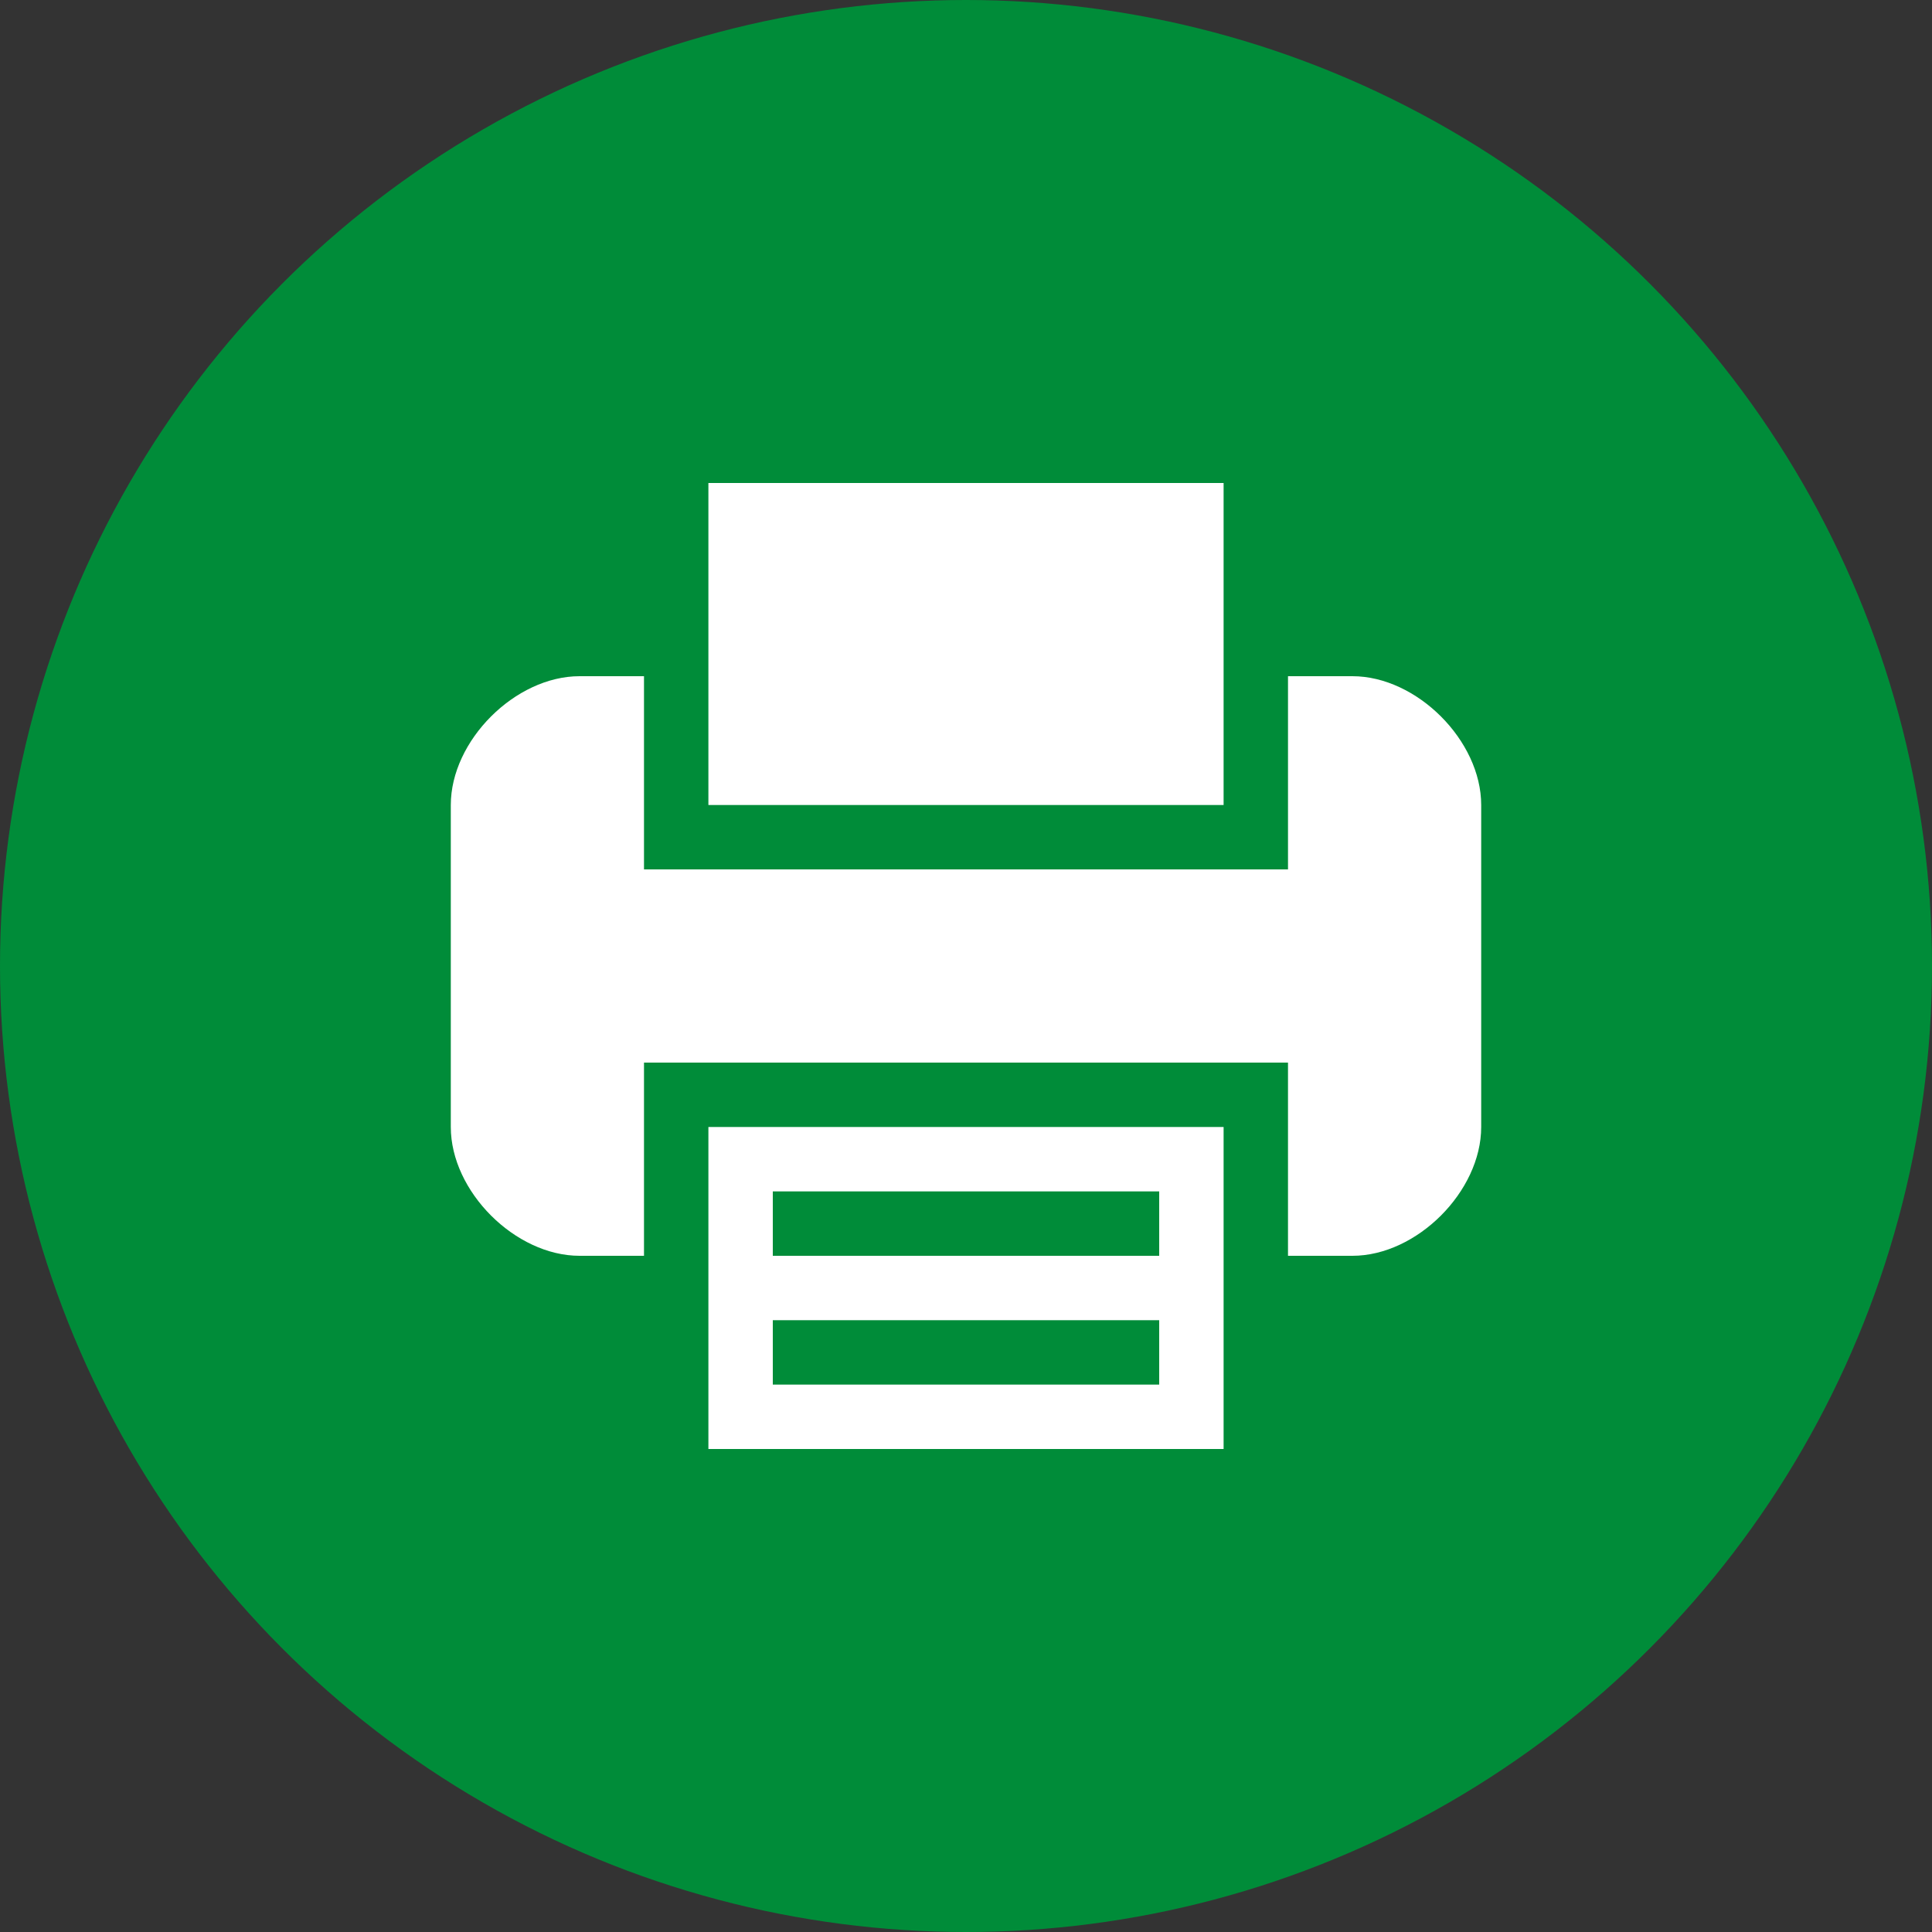
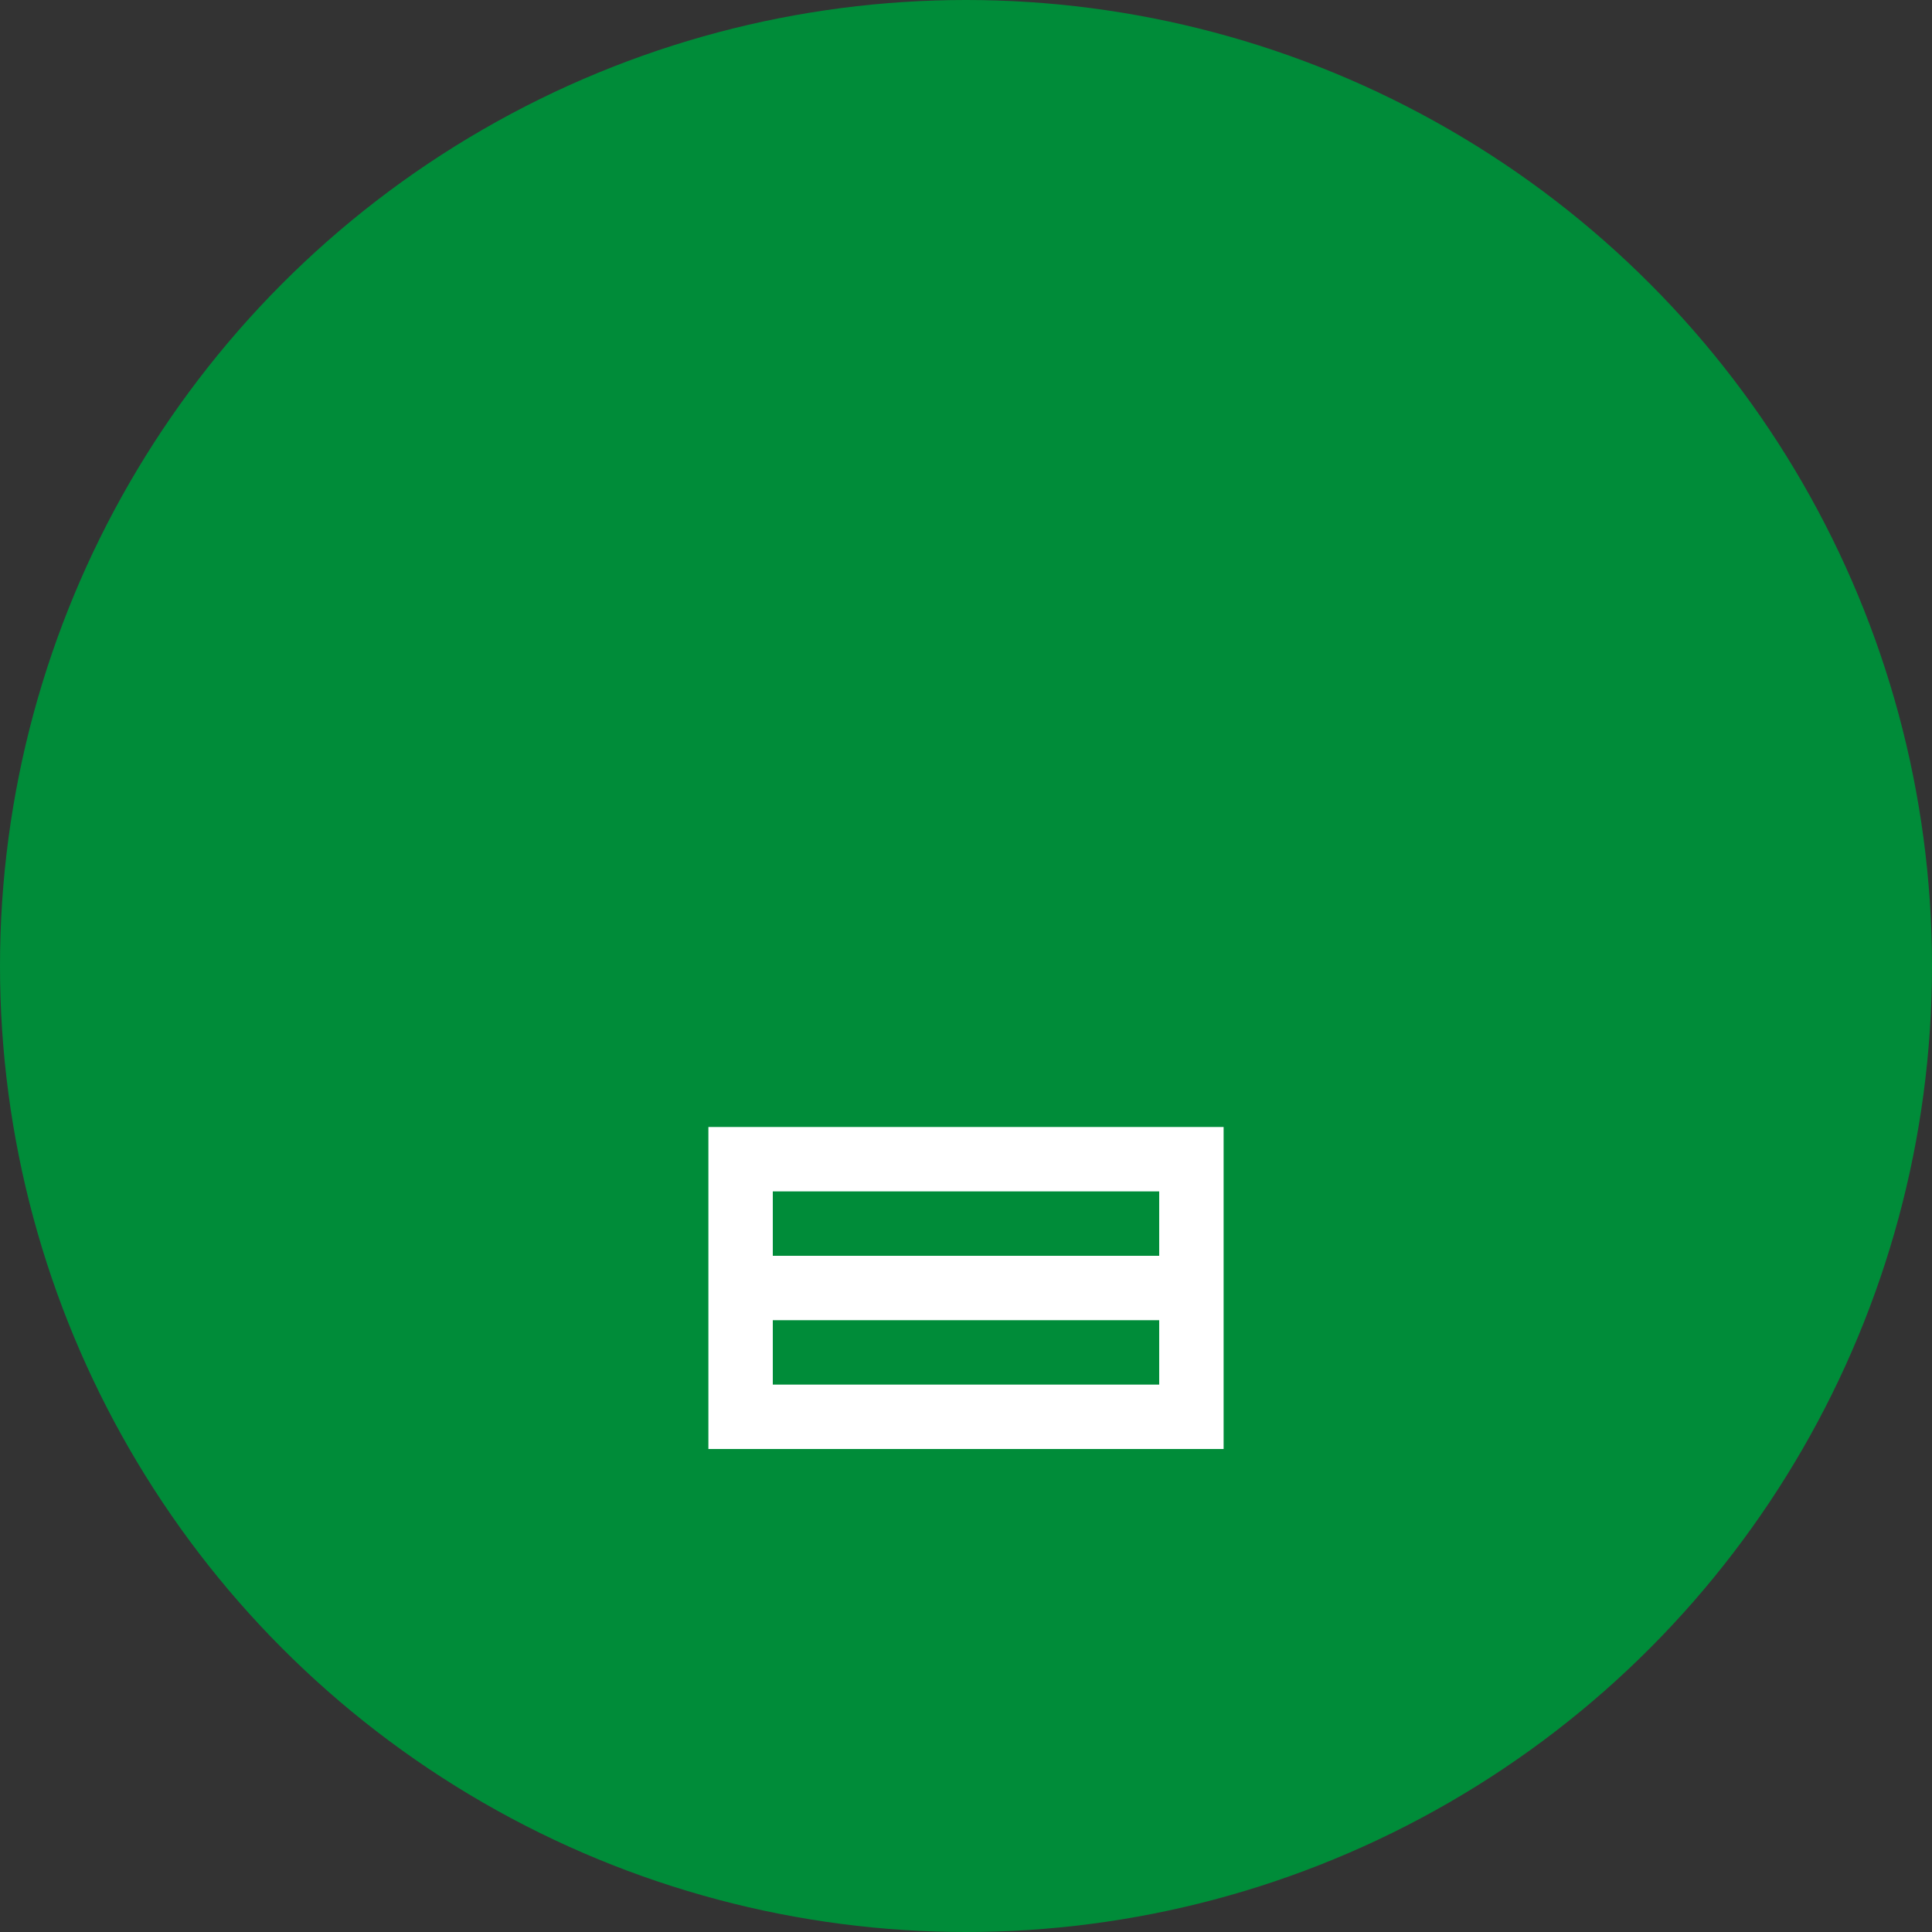
<svg xmlns="http://www.w3.org/2000/svg" version="1.1" id="Layer_1" x="0px" y="0px" viewBox="0 0 30 30" style="enable-background:new 0 0 30 30;" xml:space="preserve">
  <rect x="0" y="0" width="30" height="30" fill="#333333" stroke="none" />
  <style type="text/css">
	.st0{fill:#008C39;}
	.st1{fill:#FFFFFF;}
</style>
  <circle class="st0" cx="15" cy="15" r="15" />
  <g>
    <path class="st1" d="M11,19.5v3h8v-5h-8V19.5z M12,18.5h6v1h-6V18.5z M12,20.5h6v1h-6V20.5z M12,20.5" />
-     <path class="st1" d="M19,10.5v-3h-8v5h8V10.5z M19,10.5" />
-     <path class="st1" d="M21,10.5h-1v3H10v-3H9c-1,0-2,1-2,2v5c0,1,1,2,2,2h1v-3h10v3h1c1,0,2-1,2-2v-5C23,11.5,22,10.5,21,10.5   L21,10.5z M21,10.5" />
  </g>
</svg>